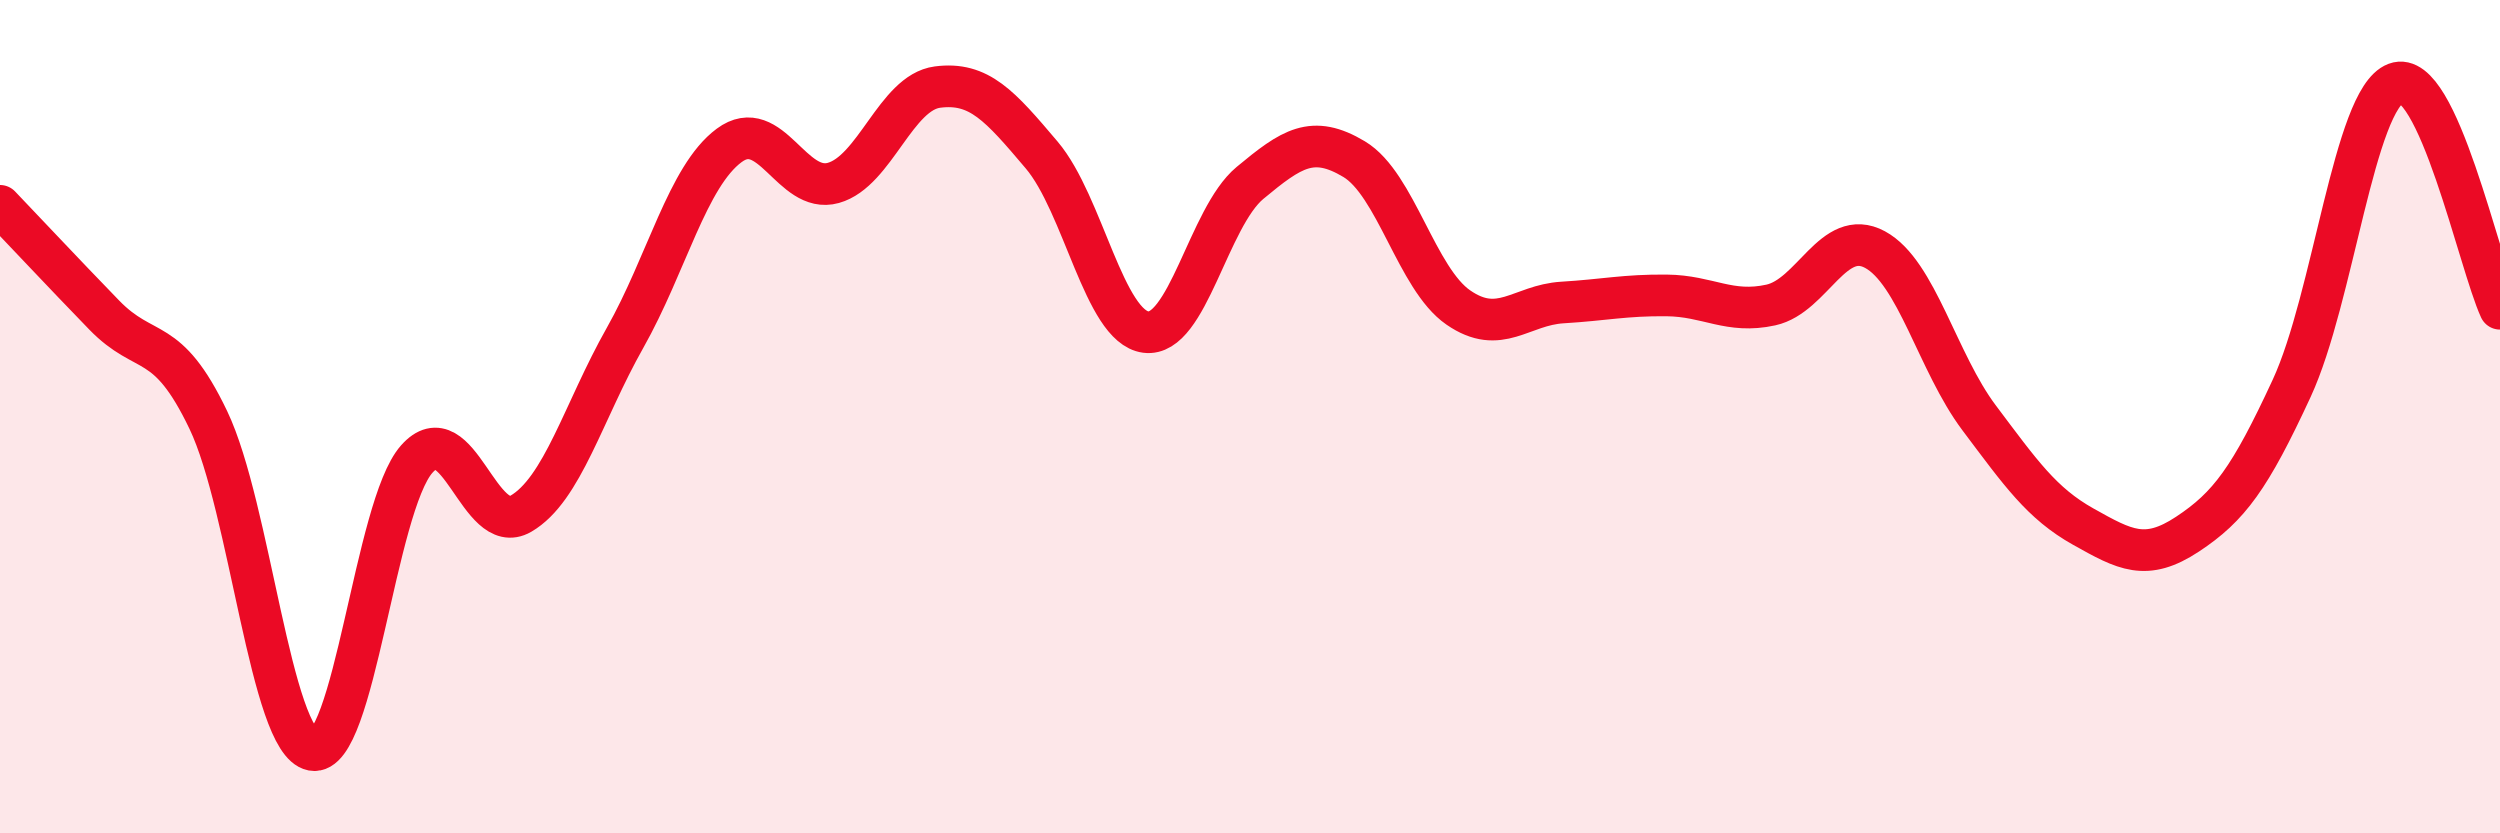
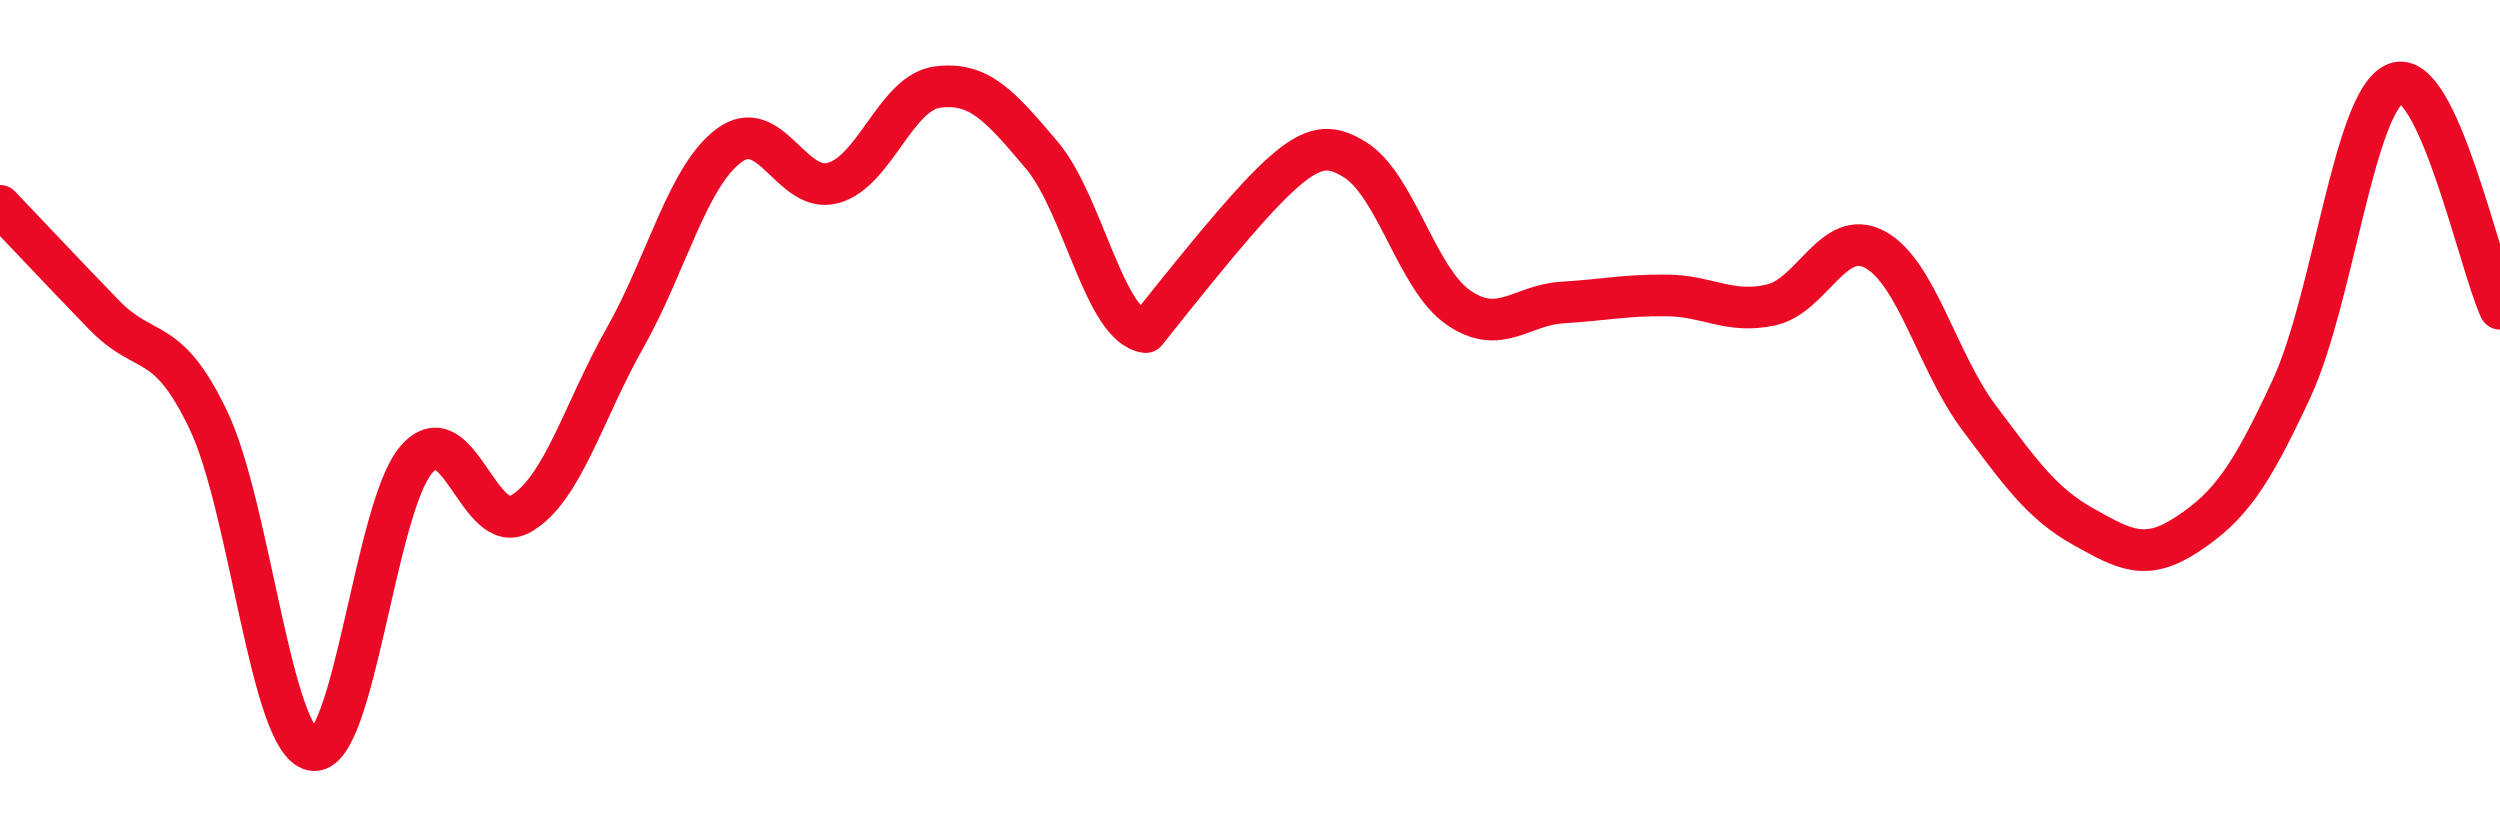
<svg xmlns="http://www.w3.org/2000/svg" width="60" height="20" viewBox="0 0 60 20">
-   <path d="M 0,4.94 C 0.5,5.46 1.5,6.53 2.5,7.56 C 3.5,8.59 4,7.99 5,10.08 C 6,12.17 6.5,17.81 7.5,18 C 8.5,18.19 9,12.15 10,11.02 C 11,9.89 11.5,12.91 12.5,12.33 C 13.5,11.75 14,9.88 15,8.11 C 16,6.34 16.5,4.23 17.5,3.49 C 18.5,2.75 19,4.67 20,4.39 C 21,4.11 21.5,2.22 22.5,2.09 C 23.5,1.96 24,2.54 25,3.72 C 26,4.9 26.5,7.84 27.5,7.97 C 28.5,8.1 29,5.22 30,4.39 C 31,3.56 31.5,3.22 32.5,3.82 C 33.5,4.42 34,6.69 35,7.38 C 36,8.07 36.5,7.32 37.5,7.26 C 38.5,7.2 39,7.08 40,7.09 C 41,7.1 41.5,7.54 42.5,7.32 C 43.5,7.1 44,5.45 45,5.99 C 46,6.53 46.5,8.7 47.5,10.03 C 48.5,11.36 49,12.08 50,12.64 C 51,13.2 51.5,13.48 52.5,12.82 C 53.5,12.16 54,11.48 55,9.32 C 56,7.16 56.5,2.38 57.5,2 C 58.5,1.62 59.5,6.33 60,7.41L60 20L0 20Z" fill="#EB0A25" opacity="0.1" stroke-linecap="round" stroke-linejoin="round" />
-   <path d="M 0,4.94 C 0.5,5.46 1.5,6.53 2.5,7.56 C 3.5,8.59 4,7.99 5,10.08 C 6,12.17 6.5,17.81 7.5,18 C 8.5,18.19 9,12.15 10,11.02 C 11,9.89 11.5,12.91 12.5,12.33 C 13.5,11.75 14,9.88 15,8.11 C 16,6.34 16.5,4.23 17.5,3.49 C 18.5,2.75 19,4.67 20,4.39 C 21,4.11 21.5,2.22 22.5,2.09 C 23.5,1.96 24,2.54 25,3.72 C 26,4.9 26.5,7.84 27.5,7.97 C 28.5,8.1 29,5.22 30,4.39 C 31,3.56 31.5,3.22 32.5,3.82 C 33.5,4.42 34,6.69 35,7.38 C 36,8.07 36.5,7.32 37.5,7.26 C 38.5,7.2 39,7.08 40,7.09 C 41,7.1 41.5,7.54 42.5,7.32 C 43.5,7.1 44,5.45 45,5.99 C 46,6.53 46.5,8.7 47.5,10.03 C 48.5,11.36 49,12.08 50,12.64 C 51,13.2 51.5,13.48 52.5,12.82 C 53.5,12.16 54,11.48 55,9.32 C 56,7.16 56.5,2.38 57.5,2 C 58.5,1.62 59.5,6.33 60,7.41" stroke="#EB0A25" stroke-width="1" fill="none" stroke-linecap="round" stroke-linejoin="round" />
+   <path d="M 0,4.94 C 0.5,5.46 1.5,6.53 2.5,7.56 C 3.5,8.59 4,7.99 5,10.08 C 6,12.17 6.5,17.81 7.5,18 C 8.5,18.19 9,12.15 10,11.02 C 11,9.89 11.5,12.91 12.5,12.33 C 13.5,11.75 14,9.88 15,8.11 C 16,6.34 16.5,4.23 17.5,3.49 C 18.5,2.75 19,4.67 20,4.39 C 21,4.11 21.5,2.22 22.5,2.09 C 23.5,1.96 24,2.54 25,3.72 C 26,4.9 26.5,7.84 27.5,7.97 C 31,3.56 31.5,3.22 32.5,3.82 C 33.5,4.42 34,6.69 35,7.38 C 36,8.07 36.5,7.32 37.5,7.26 C 38.5,7.2 39,7.08 40,7.09 C 41,7.1 41.5,7.54 42.5,7.32 C 43.5,7.1 44,5.45 45,5.99 C 46,6.53 46.5,8.7 47.5,10.03 C 48.5,11.36 49,12.08 50,12.64 C 51,13.2 51.5,13.48 52.5,12.82 C 53.5,12.16 54,11.48 55,9.32 C 56,7.16 56.5,2.38 57.5,2 C 58.5,1.62 59.5,6.33 60,7.41" stroke="#EB0A25" stroke-width="1" fill="none" stroke-linecap="round" stroke-linejoin="round" />
</svg>